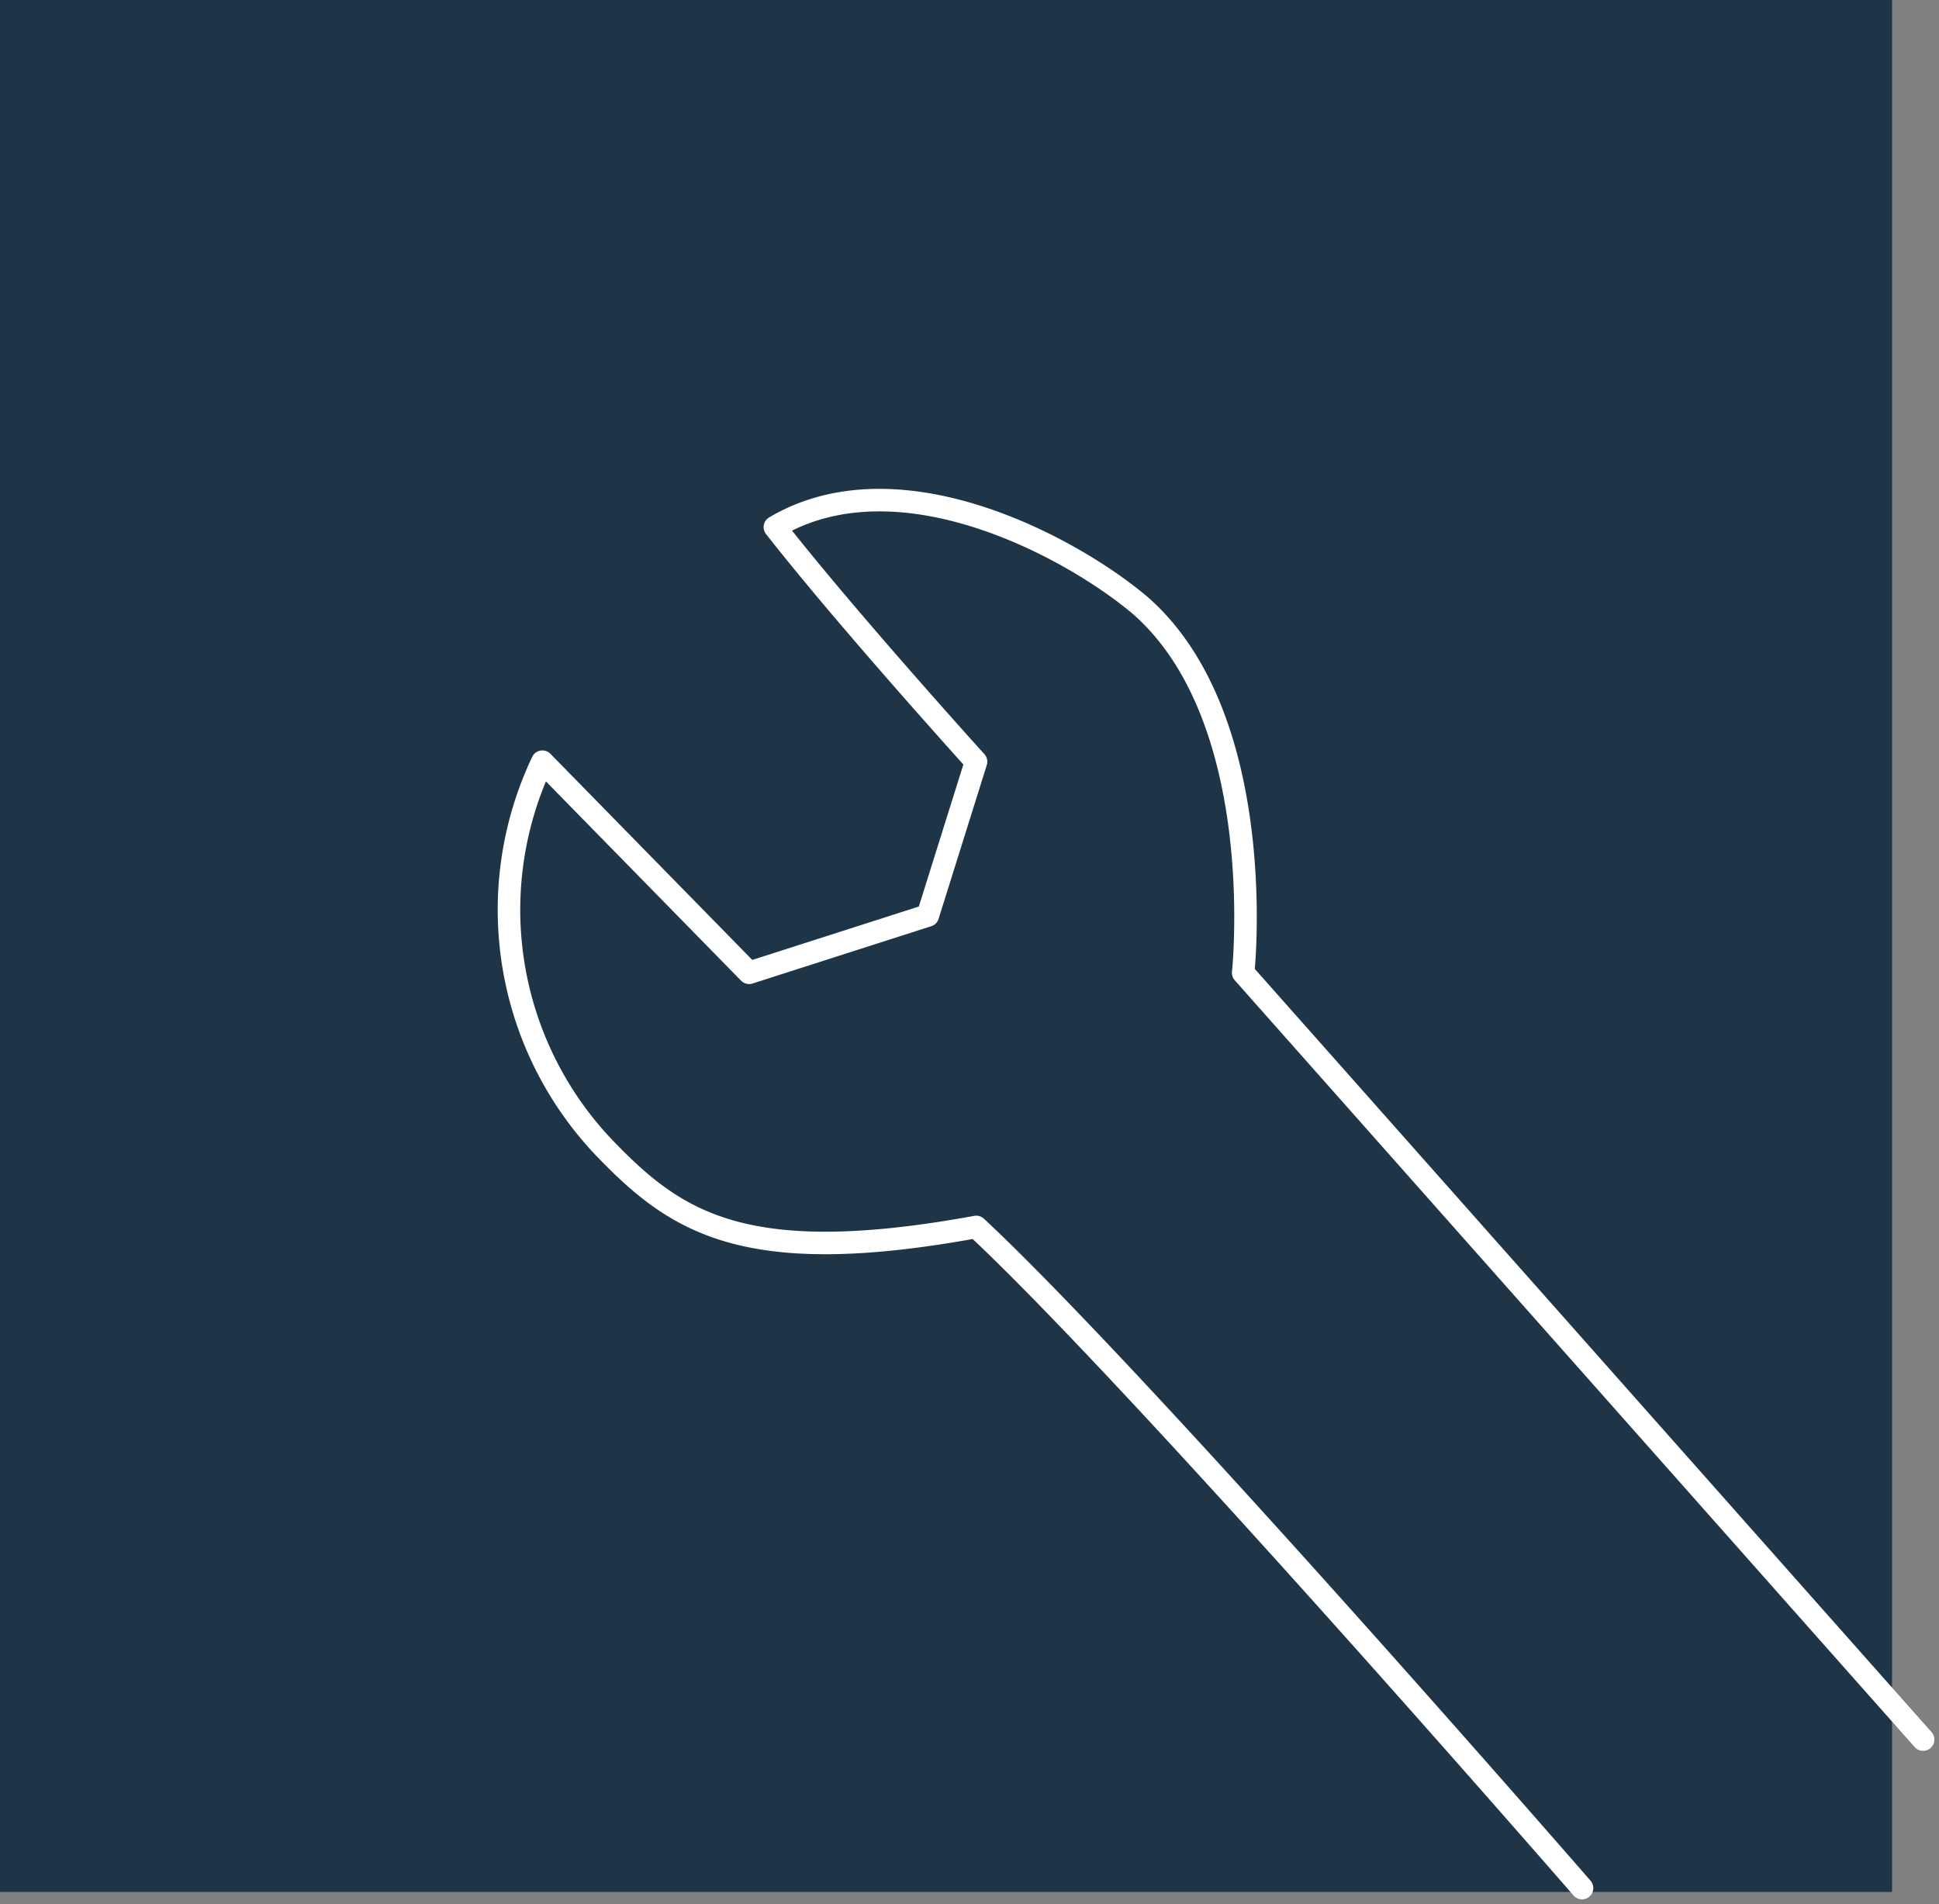
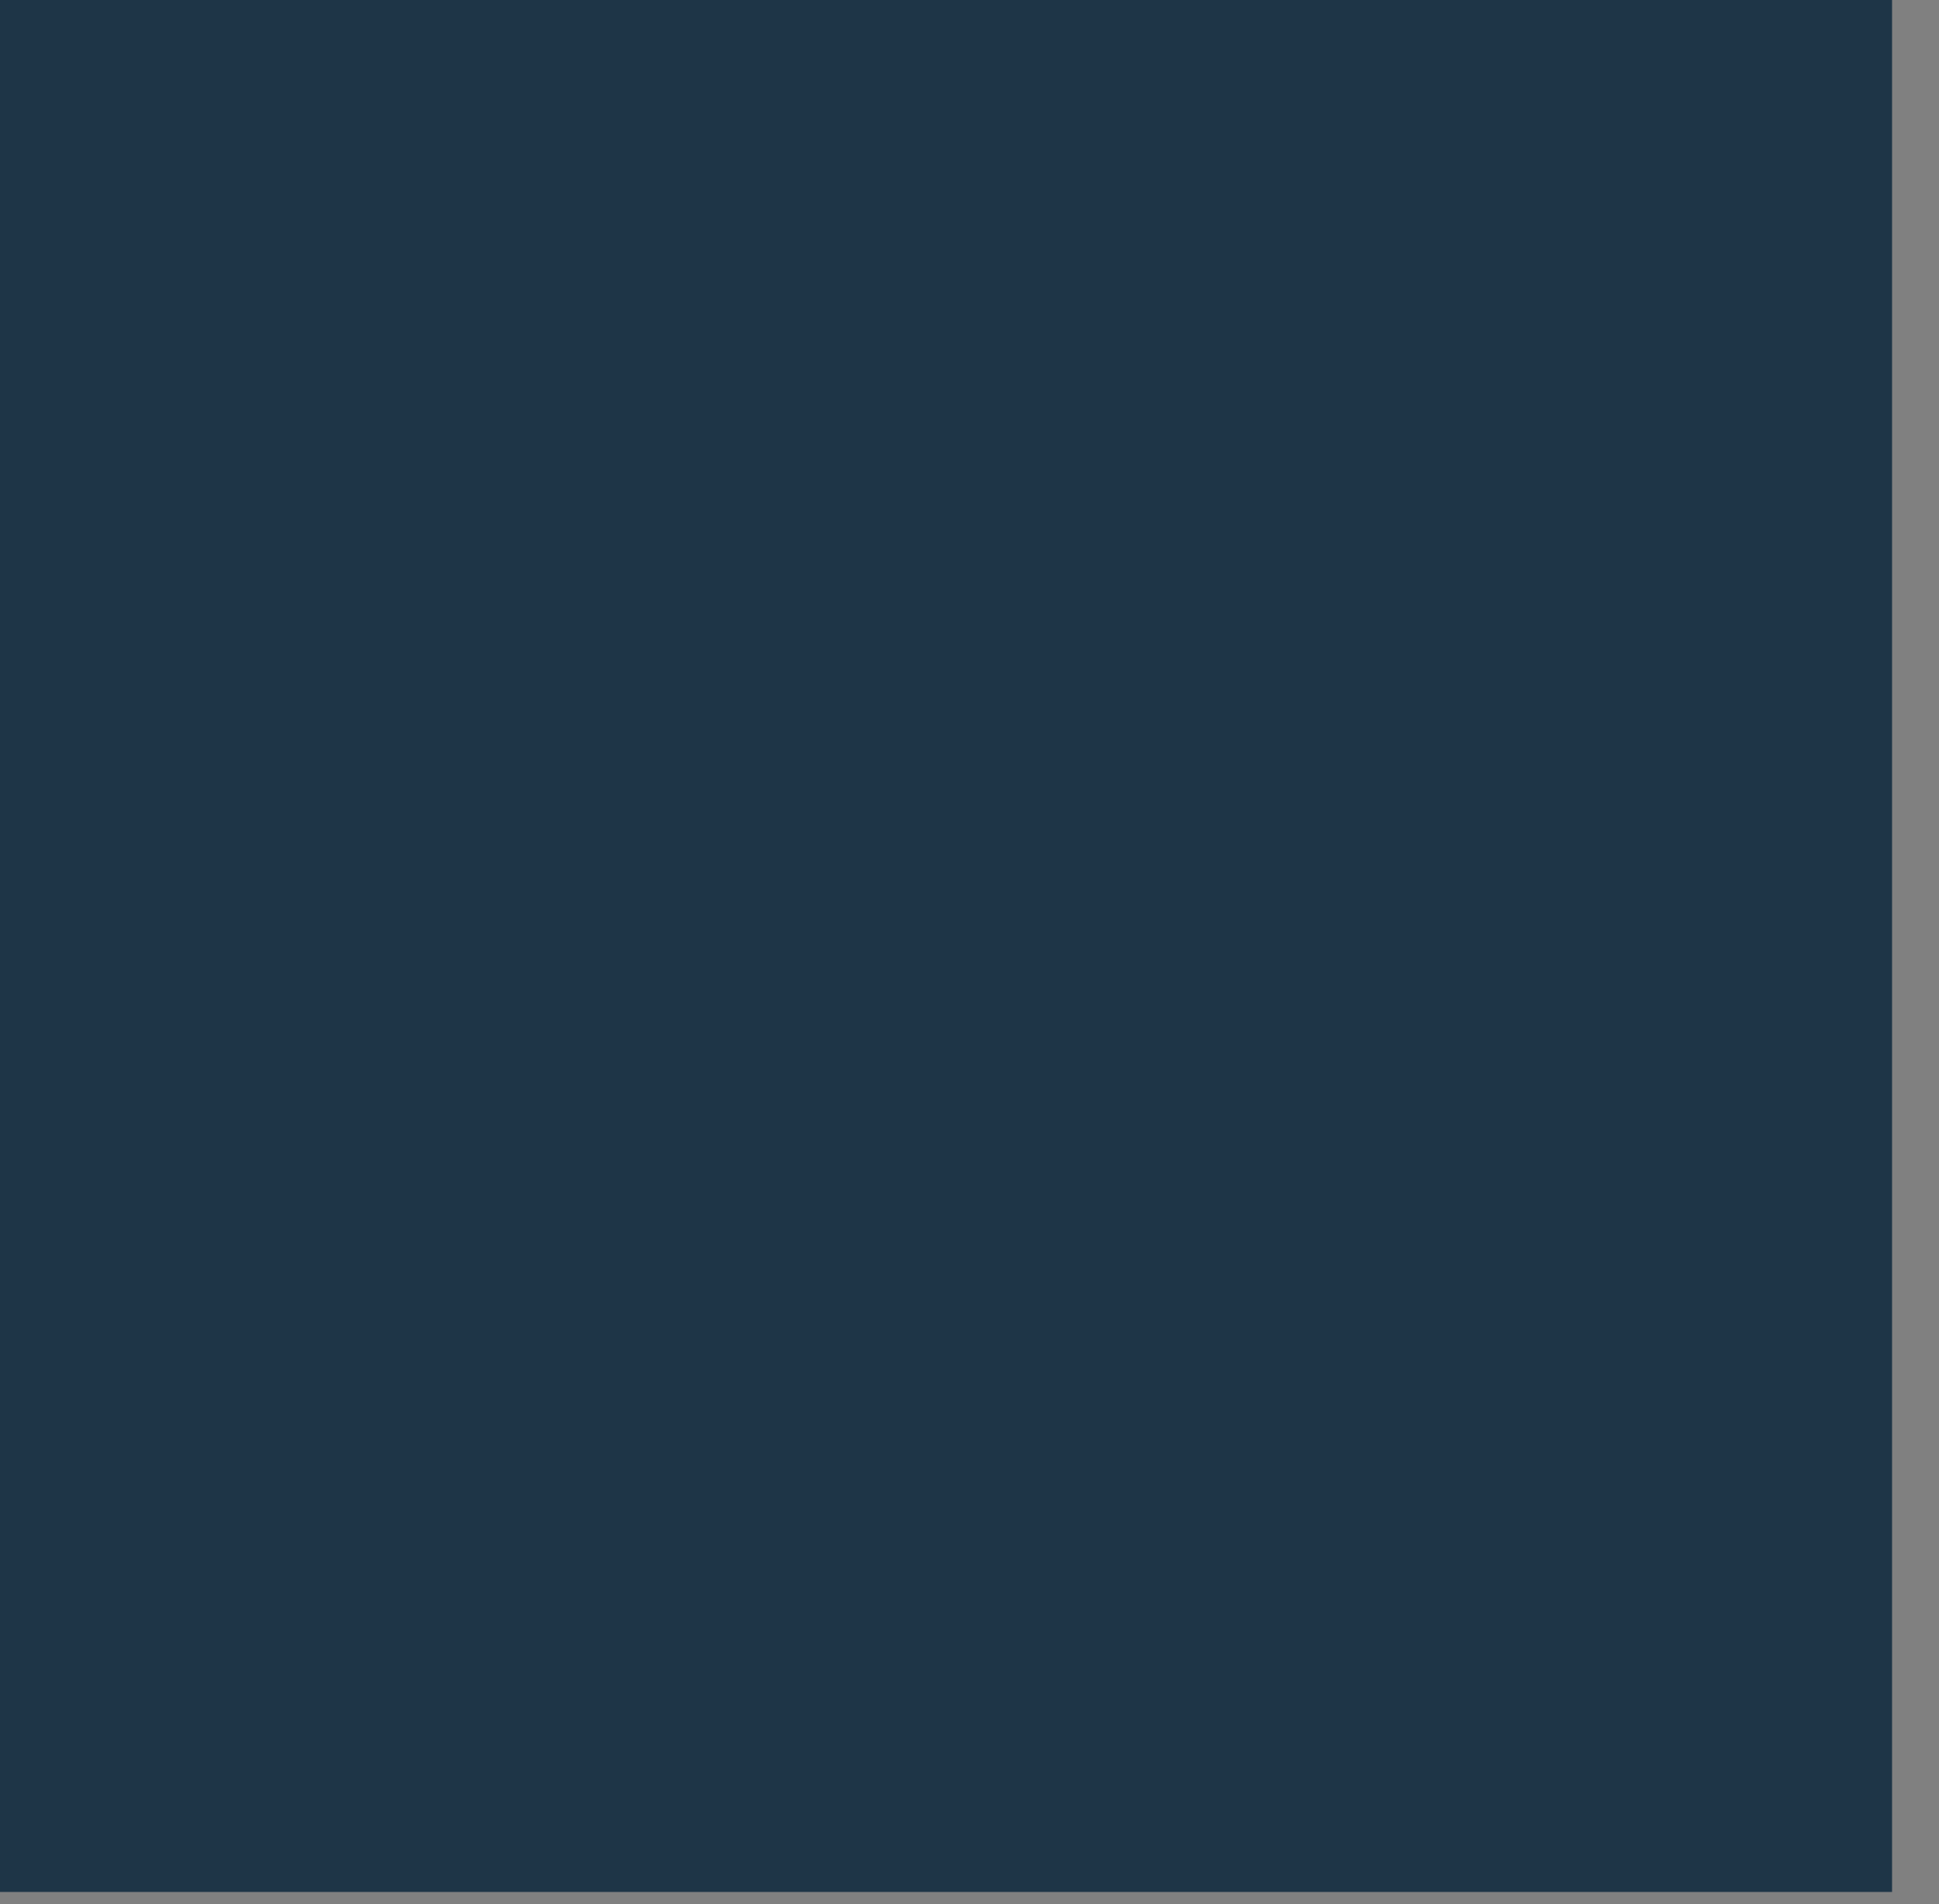
<svg xmlns="http://www.w3.org/2000/svg" width="43.042" height="42.271" viewBox="0 0 43.042 42.271">
  <rect x="0" y="0" width="43.042" height="42.271" fill="#808080" stroke="none" />
  <g transform="translate(-1171 -244)">
    <rect width="42" height="42" transform="translate(1171 244)" fill="#1e3547" />
-     <path d="M4074.689,2200.617l-.749-.844-14.344-16.178s.6-5.614-2.275-8.146c-1.5-1.275-5.344-3.388-8.12-1.748,1.61,2.056,4.465,5.208,4.465,5.208l-1.07,3.414-3.967,1.272-4.589-4.686a7.66,7.66,0,0,0,1.4,8.6c1.575,1.63,3.1,2.667,8.231,1.728,3.644,3.4,13.447,14.677,13.447,14.677" transform="translate(-2861 -1918)" fill="none" stroke="#fff" stroke-linecap="round" stroke-linejoin="round" stroke-width="0.5" />
  </g>
</svg>